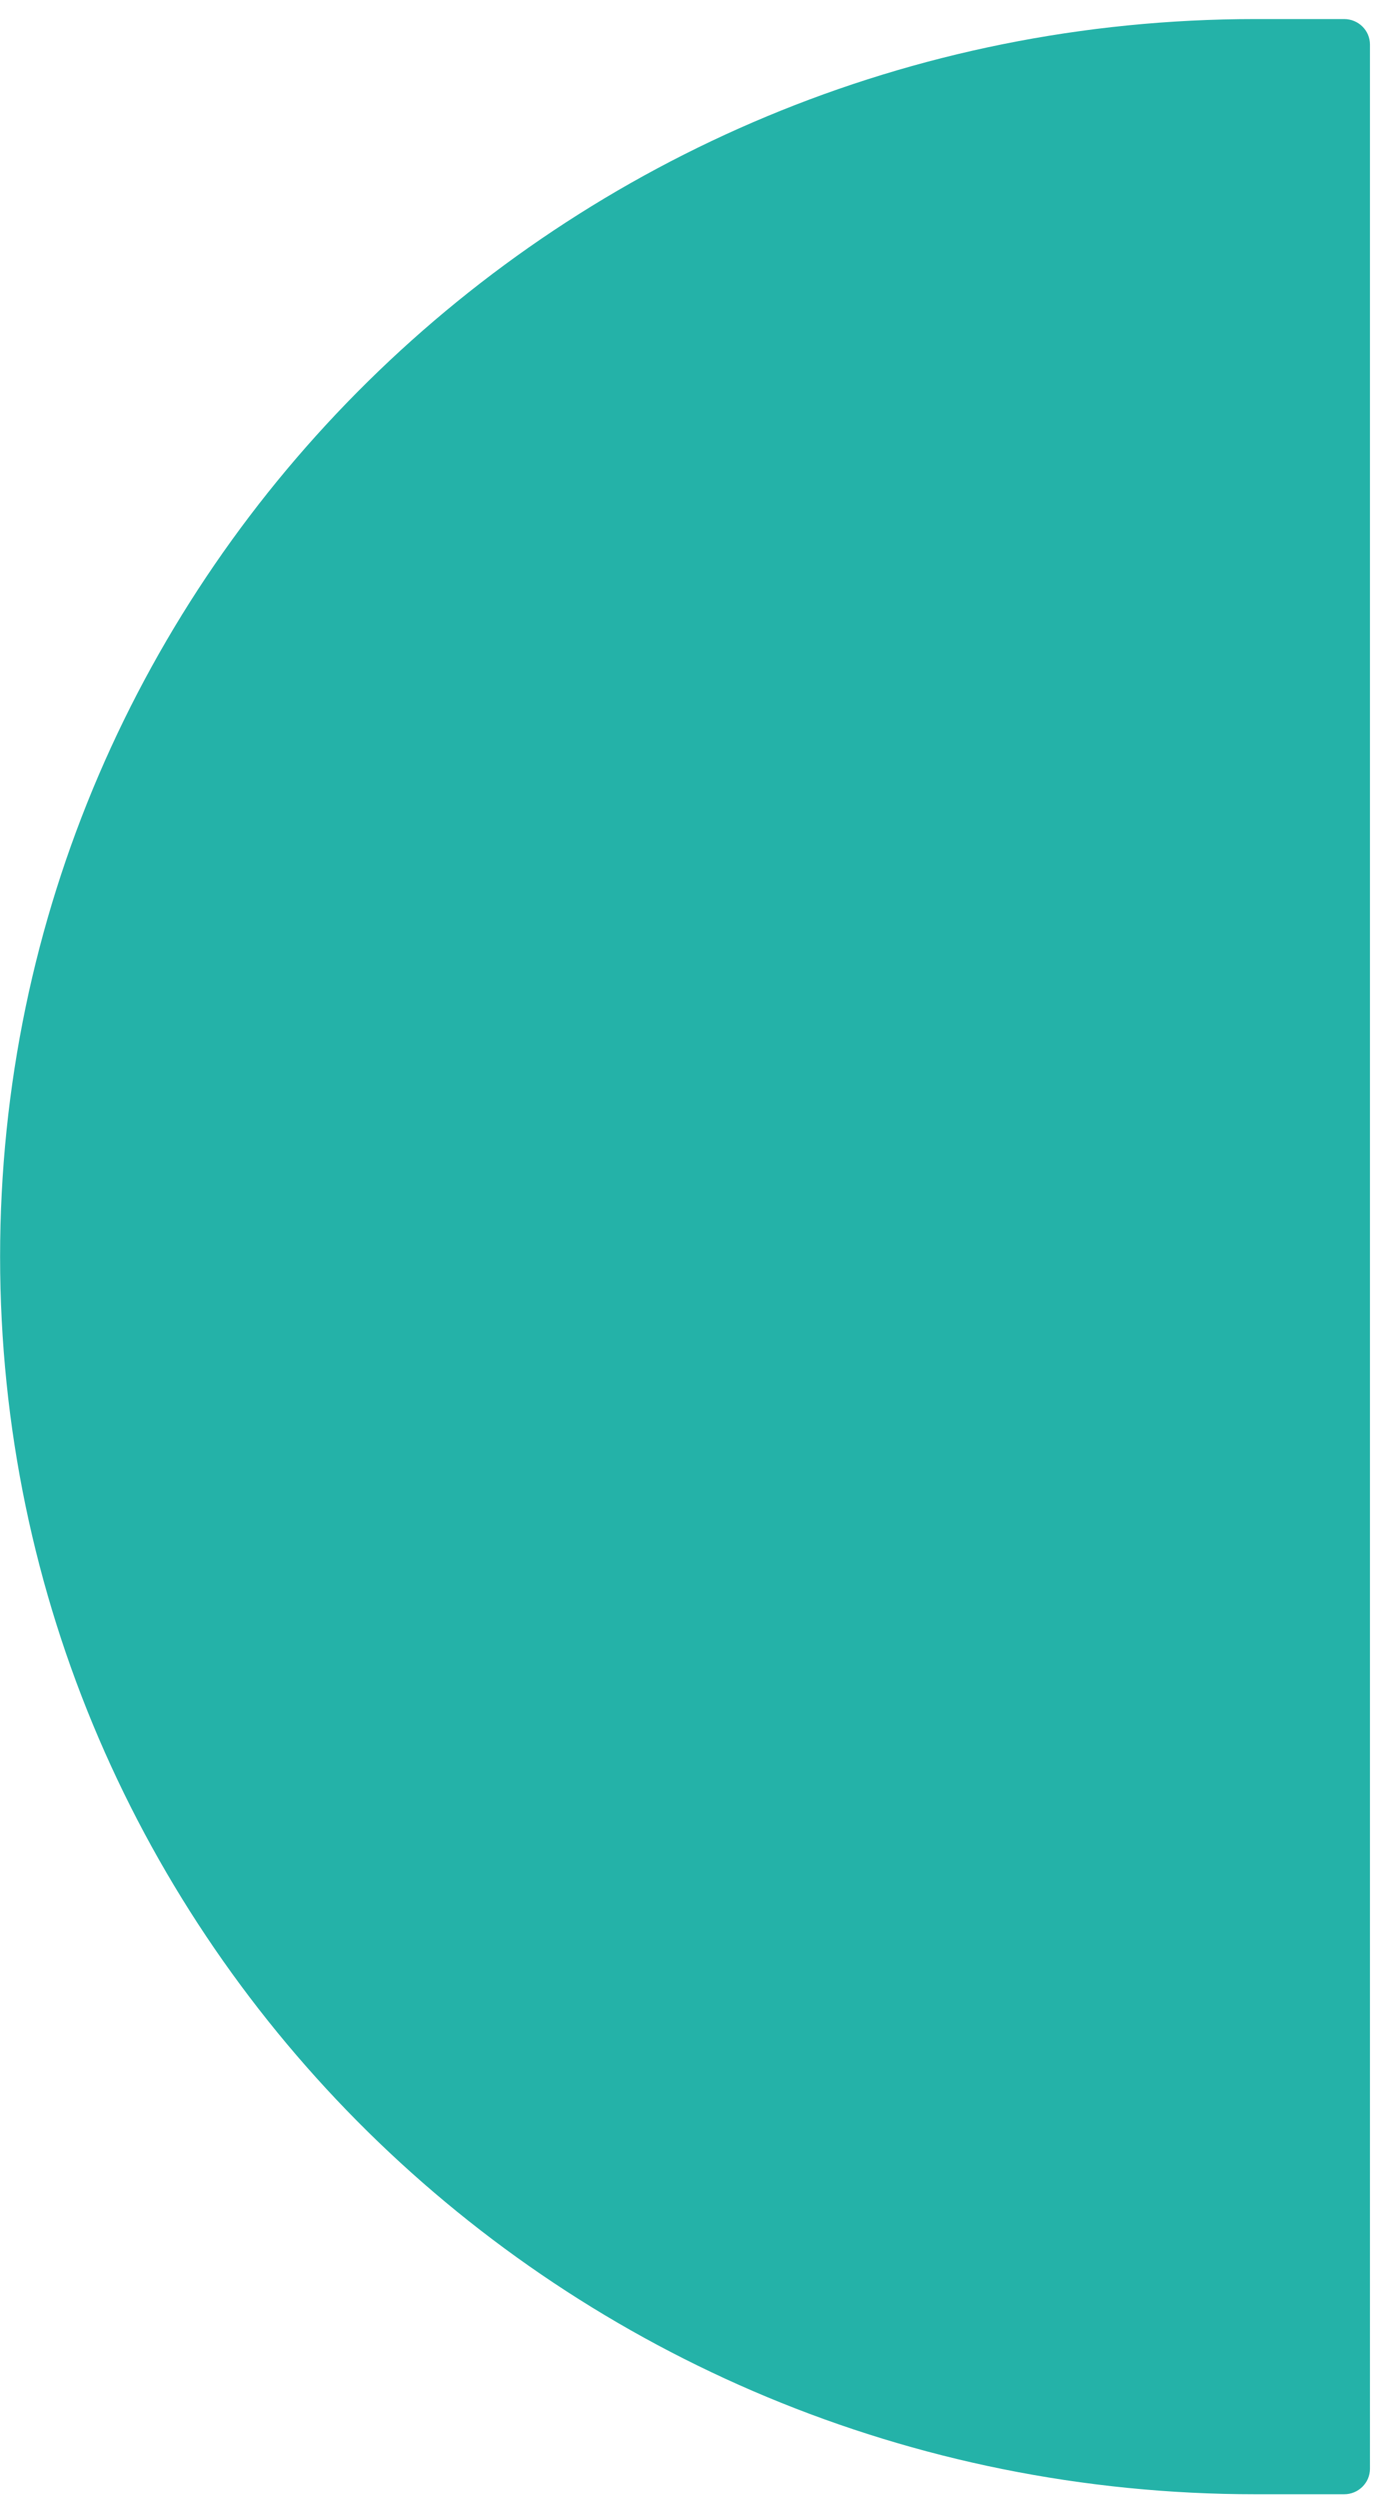
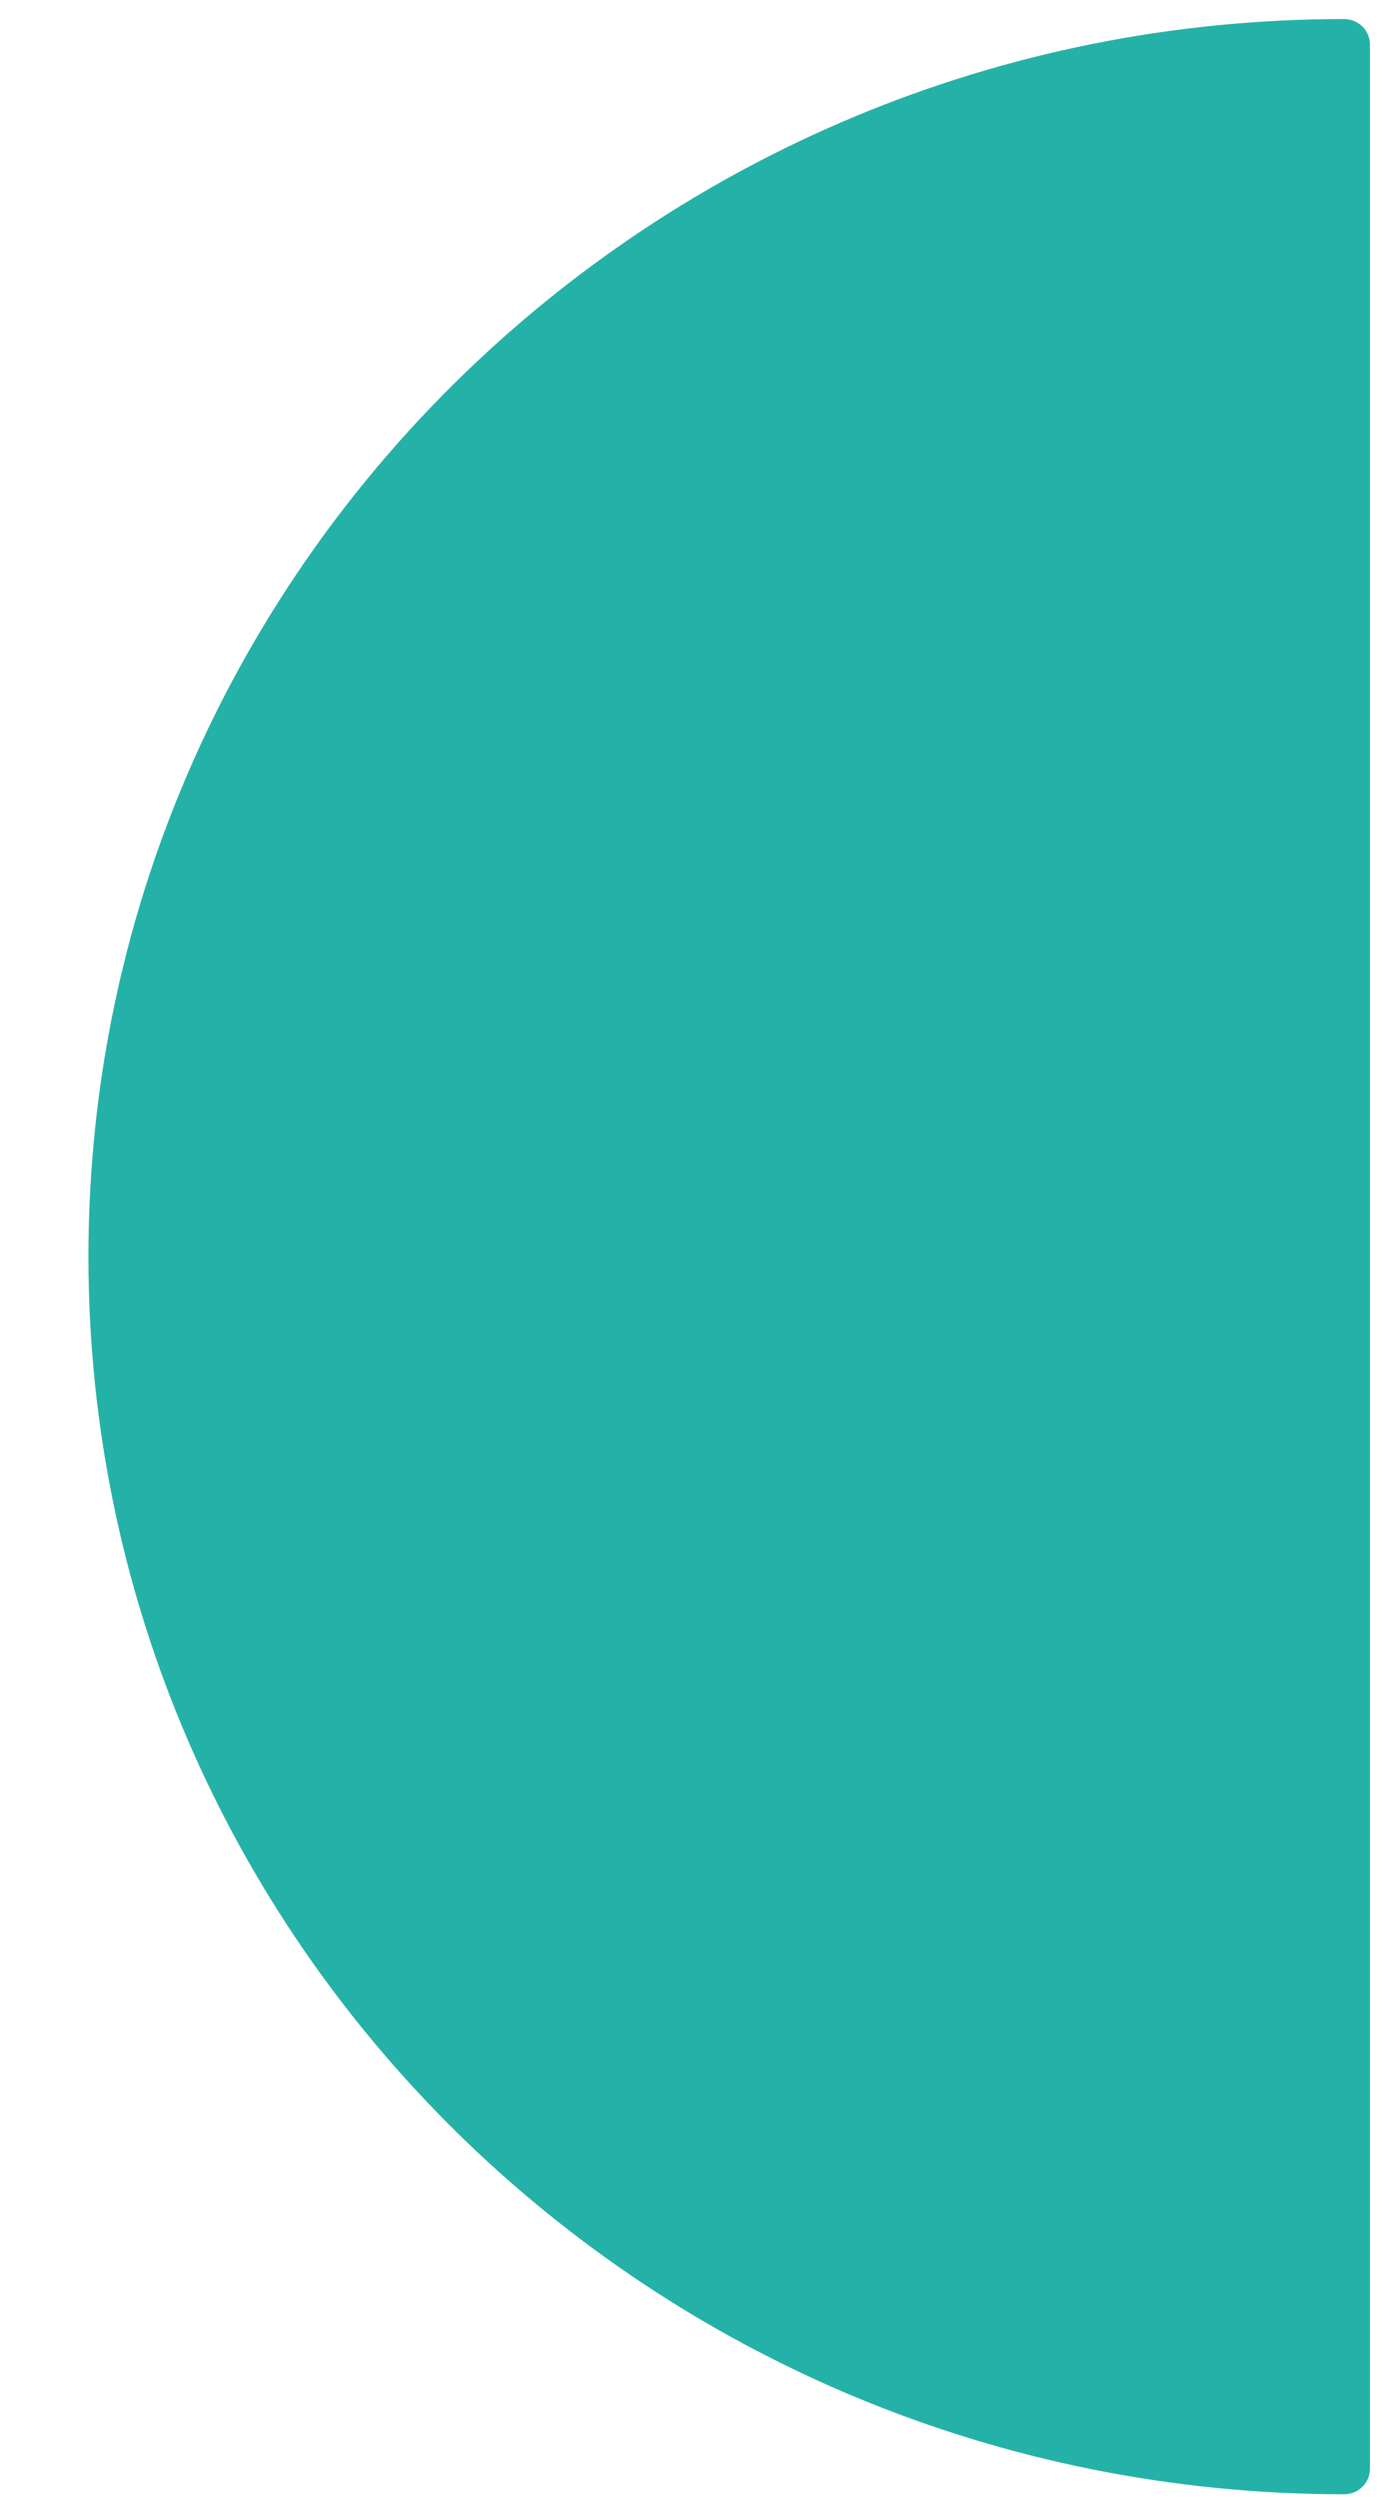
<svg xmlns="http://www.w3.org/2000/svg" width="56" height="101" viewBox="0 0 56 101" fill="none">
-   <path d="M54.309.77c.576 0 1.043.46 1.043 1.029V99.74c0 .568-.468 1.03-1.044 1.03h-3.569c-28.02 0-50.735-22.386-50.735-50 0-27.615 22.716-50 50.736-50h3.569z" fill="#24B2A8" />
+   <path d="M54.309.77c.576 0 1.043.46 1.043 1.029V99.74c0 .568-.468 1.03-1.044 1.03c-28.02 0-50.735-22.386-50.735-50 0-27.615 22.716-50 50.736-50h3.569z" fill="#24B2A8" />
</svg>